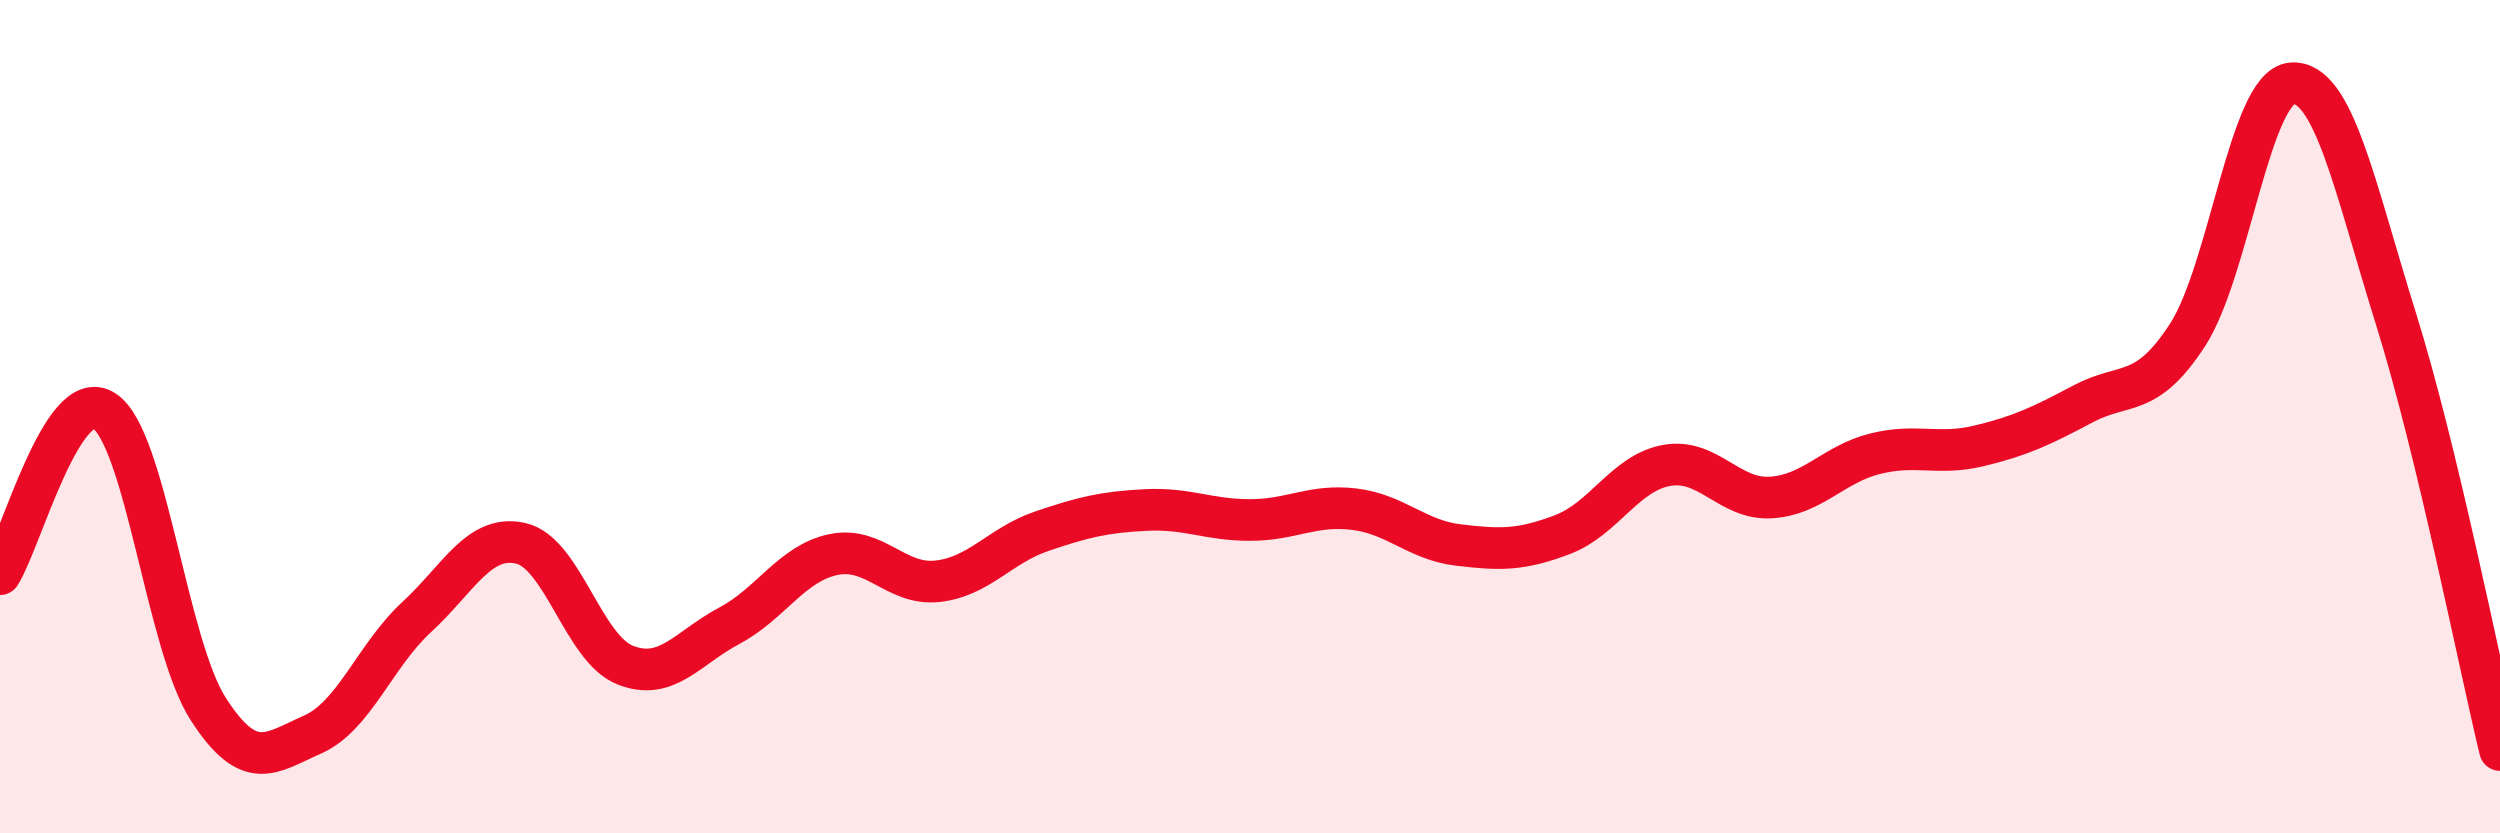
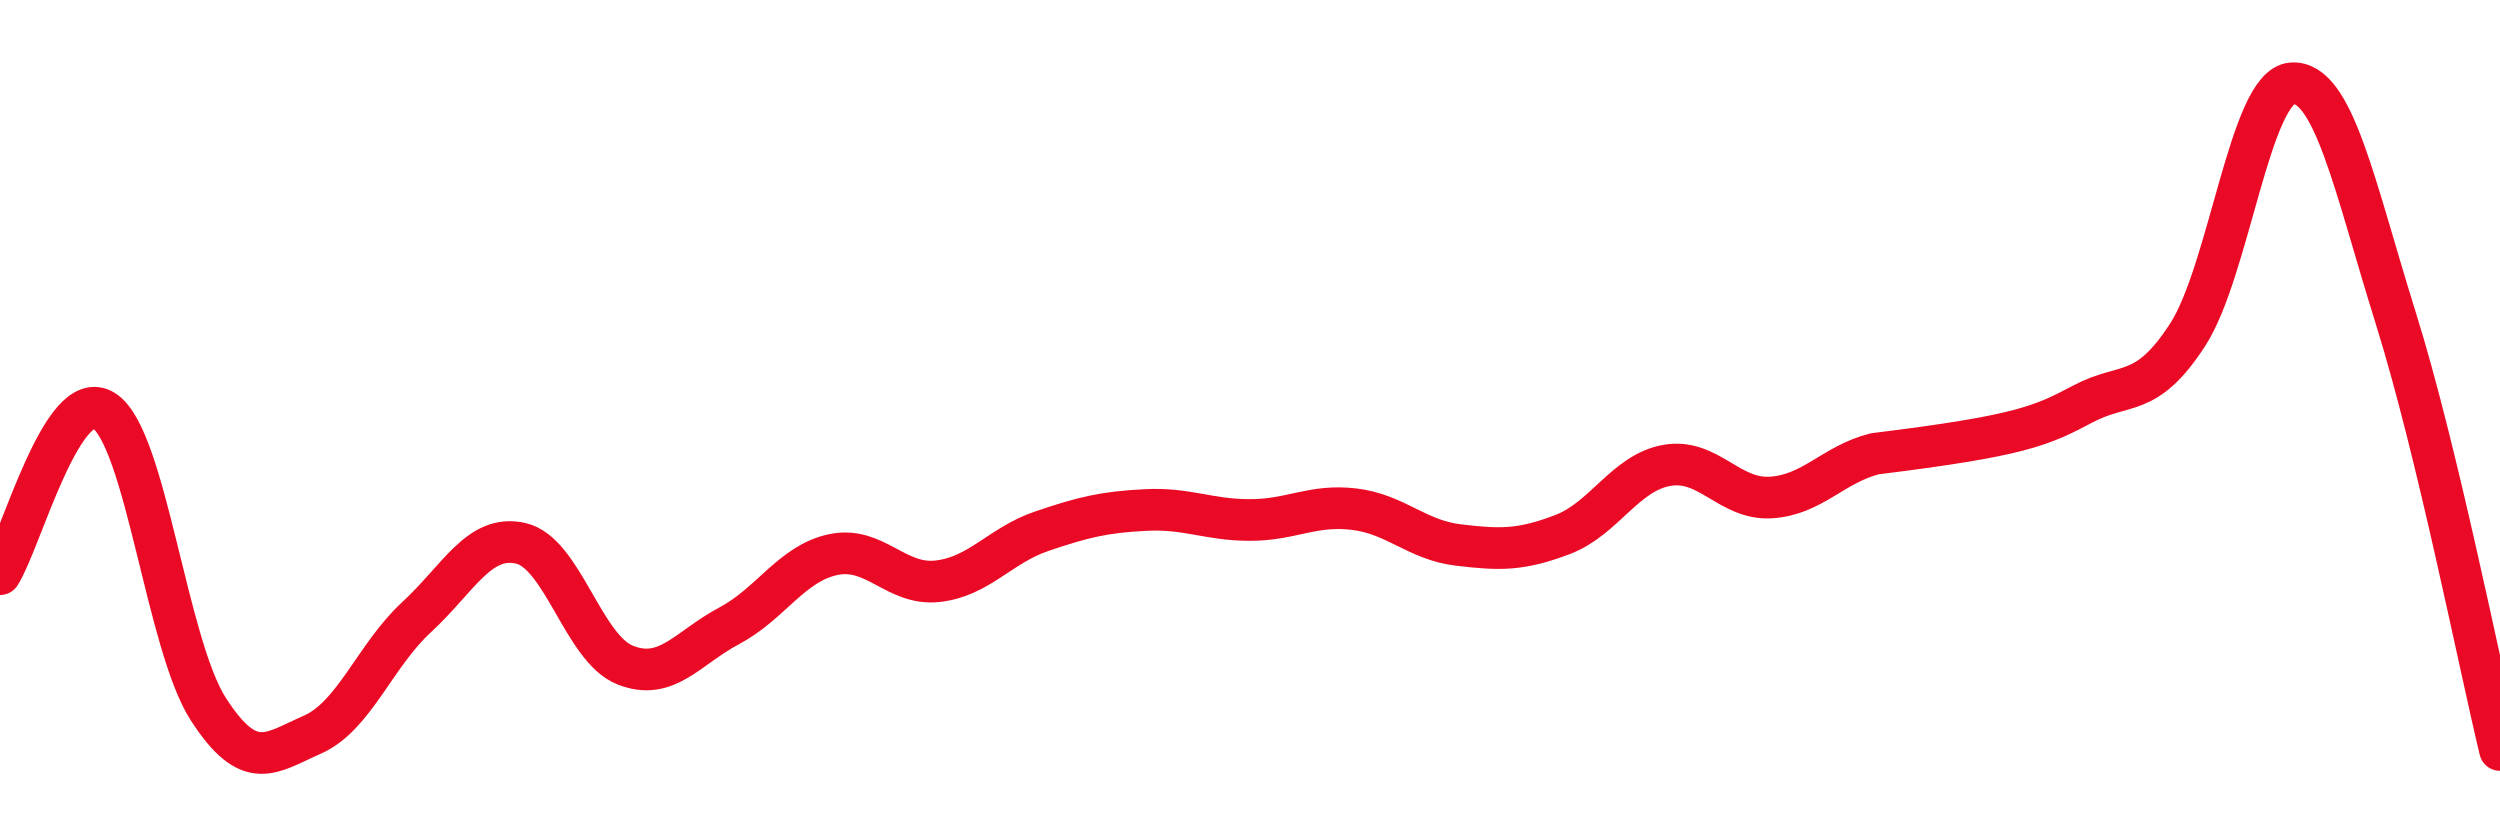
<svg xmlns="http://www.w3.org/2000/svg" width="60" height="20" viewBox="0 0 60 20">
-   <path d="M 0,13.78 C 0.5,13 1.5,9.21 2.5,9.86 C 3.5,10.51 4,15.47 5,17.02 C 6,18.57 6.5,18.07 7.5,17.63 C 8.5,17.19 9,15.73 10,14.81 C 11,13.89 11.5,12.81 12.5,13.04 C 13.5,13.27 14,15.56 15,15.96 C 16,16.36 16.5,15.55 17.5,15.02 C 18.5,14.49 19,13.52 20,13.31 C 21,13.1 21.5,14.06 22.5,13.95 C 23.5,13.84 24,13.09 25,12.75 C 26,12.41 26.5,12.29 27.5,12.24 C 28.5,12.19 29,12.48 30,12.48 C 31,12.48 31.5,12.1 32.5,12.22 C 33.5,12.34 34,12.96 35,13.08 C 36,13.2 36.5,13.21 37.5,12.83 C 38.5,12.45 39,11.35 40,11.17 C 41,10.99 41.5,12 42.5,11.94 C 43.5,11.88 44,11.14 45,10.89 C 46,10.64 46.5,10.94 47.5,10.7 C 48.5,10.46 49,10.22 50,9.69 C 51,9.16 51.5,9.58 52.5,8.04 C 53.5,6.5 54,2.08 55,2 C 56,1.92 56.5,4.44 57.5,7.64 C 58.5,10.84 59.5,15.93 60,18L60 20L0 20Z" fill="#EB0A25" opacity="0.1" stroke-linecap="round" stroke-linejoin="round" />
-   <path d="M 0,13.78 C 0.5,13 1.5,9.21 2.5,9.86 C 3.5,10.51 4,15.47 5,17.02 C 6,18.57 6.5,18.07 7.5,17.63 C 8.5,17.19 9,15.73 10,14.81 C 11,13.89 11.5,12.81 12.5,13.04 C 13.5,13.27 14,15.56 15,15.96 C 16,16.36 16.5,15.55 17.5,15.02 C 18.5,14.49 19,13.52 20,13.31 C 21,13.1 21.5,14.06 22.5,13.95 C 23.5,13.84 24,13.09 25,12.75 C 26,12.41 26.5,12.29 27.5,12.24 C 28.5,12.19 29,12.48 30,12.48 C 31,12.48 31.5,12.1 32.5,12.22 C 33.5,12.34 34,12.96 35,13.08 C 36,13.2 36.5,13.21 37.5,12.83 C 38.5,12.45 39,11.35 40,11.17 C 41,10.99 41.5,12 42.5,11.94 C 43.5,11.88 44,11.14 45,10.89 C 46,10.64 46.5,10.94 47.5,10.7 C 48.5,10.46 49,10.22 50,9.69 C 51,9.16 51.5,9.58 52.5,8.04 C 53.5,6.5 54,2.08 55,2 C 56,1.92 56.5,4.44 57.5,7.64 C 58.5,10.84 59.5,15.93 60,18" stroke="#EB0A25" stroke-width="1" fill="none" stroke-linecap="round" stroke-linejoin="round" />
+   <path d="M 0,13.78 C 0.5,13 1.5,9.21 2.5,9.86 C 3.5,10.51 4,15.47 5,17.02 C 6,18.57 6.5,18.07 7.5,17.63 C 8.5,17.19 9,15.73 10,14.81 C 11,13.89 11.5,12.81 12.5,13.04 C 13.5,13.27 14,15.56 15,15.96 C 16,16.36 16.5,15.55 17.5,15.02 C 18.5,14.49 19,13.52 20,13.31 C 21,13.1 21.5,14.06 22.5,13.95 C 23.5,13.84 24,13.09 25,12.75 C 26,12.41 26.5,12.29 27.5,12.24 C 28.5,12.19 29,12.48 30,12.48 C 31,12.48 31.5,12.1 32.5,12.22 C 33.5,12.34 34,12.96 35,13.08 C 36,13.2 36.5,13.21 37.5,12.83 C 38.5,12.45 39,11.35 40,11.17 C 41,10.99 41.5,12 42.5,11.94 C 43.5,11.88 44,11.14 45,10.89 C 48.5,10.46 49,10.22 50,9.69 C 51,9.16 51.5,9.58 52.5,8.04 C 53.5,6.5 54,2.08 55,2 C 56,1.92 56.5,4.44 57.5,7.64 C 58.5,10.84 59.5,15.93 60,18" stroke="#EB0A25" stroke-width="1" fill="none" stroke-linecap="round" stroke-linejoin="round" />
</svg>